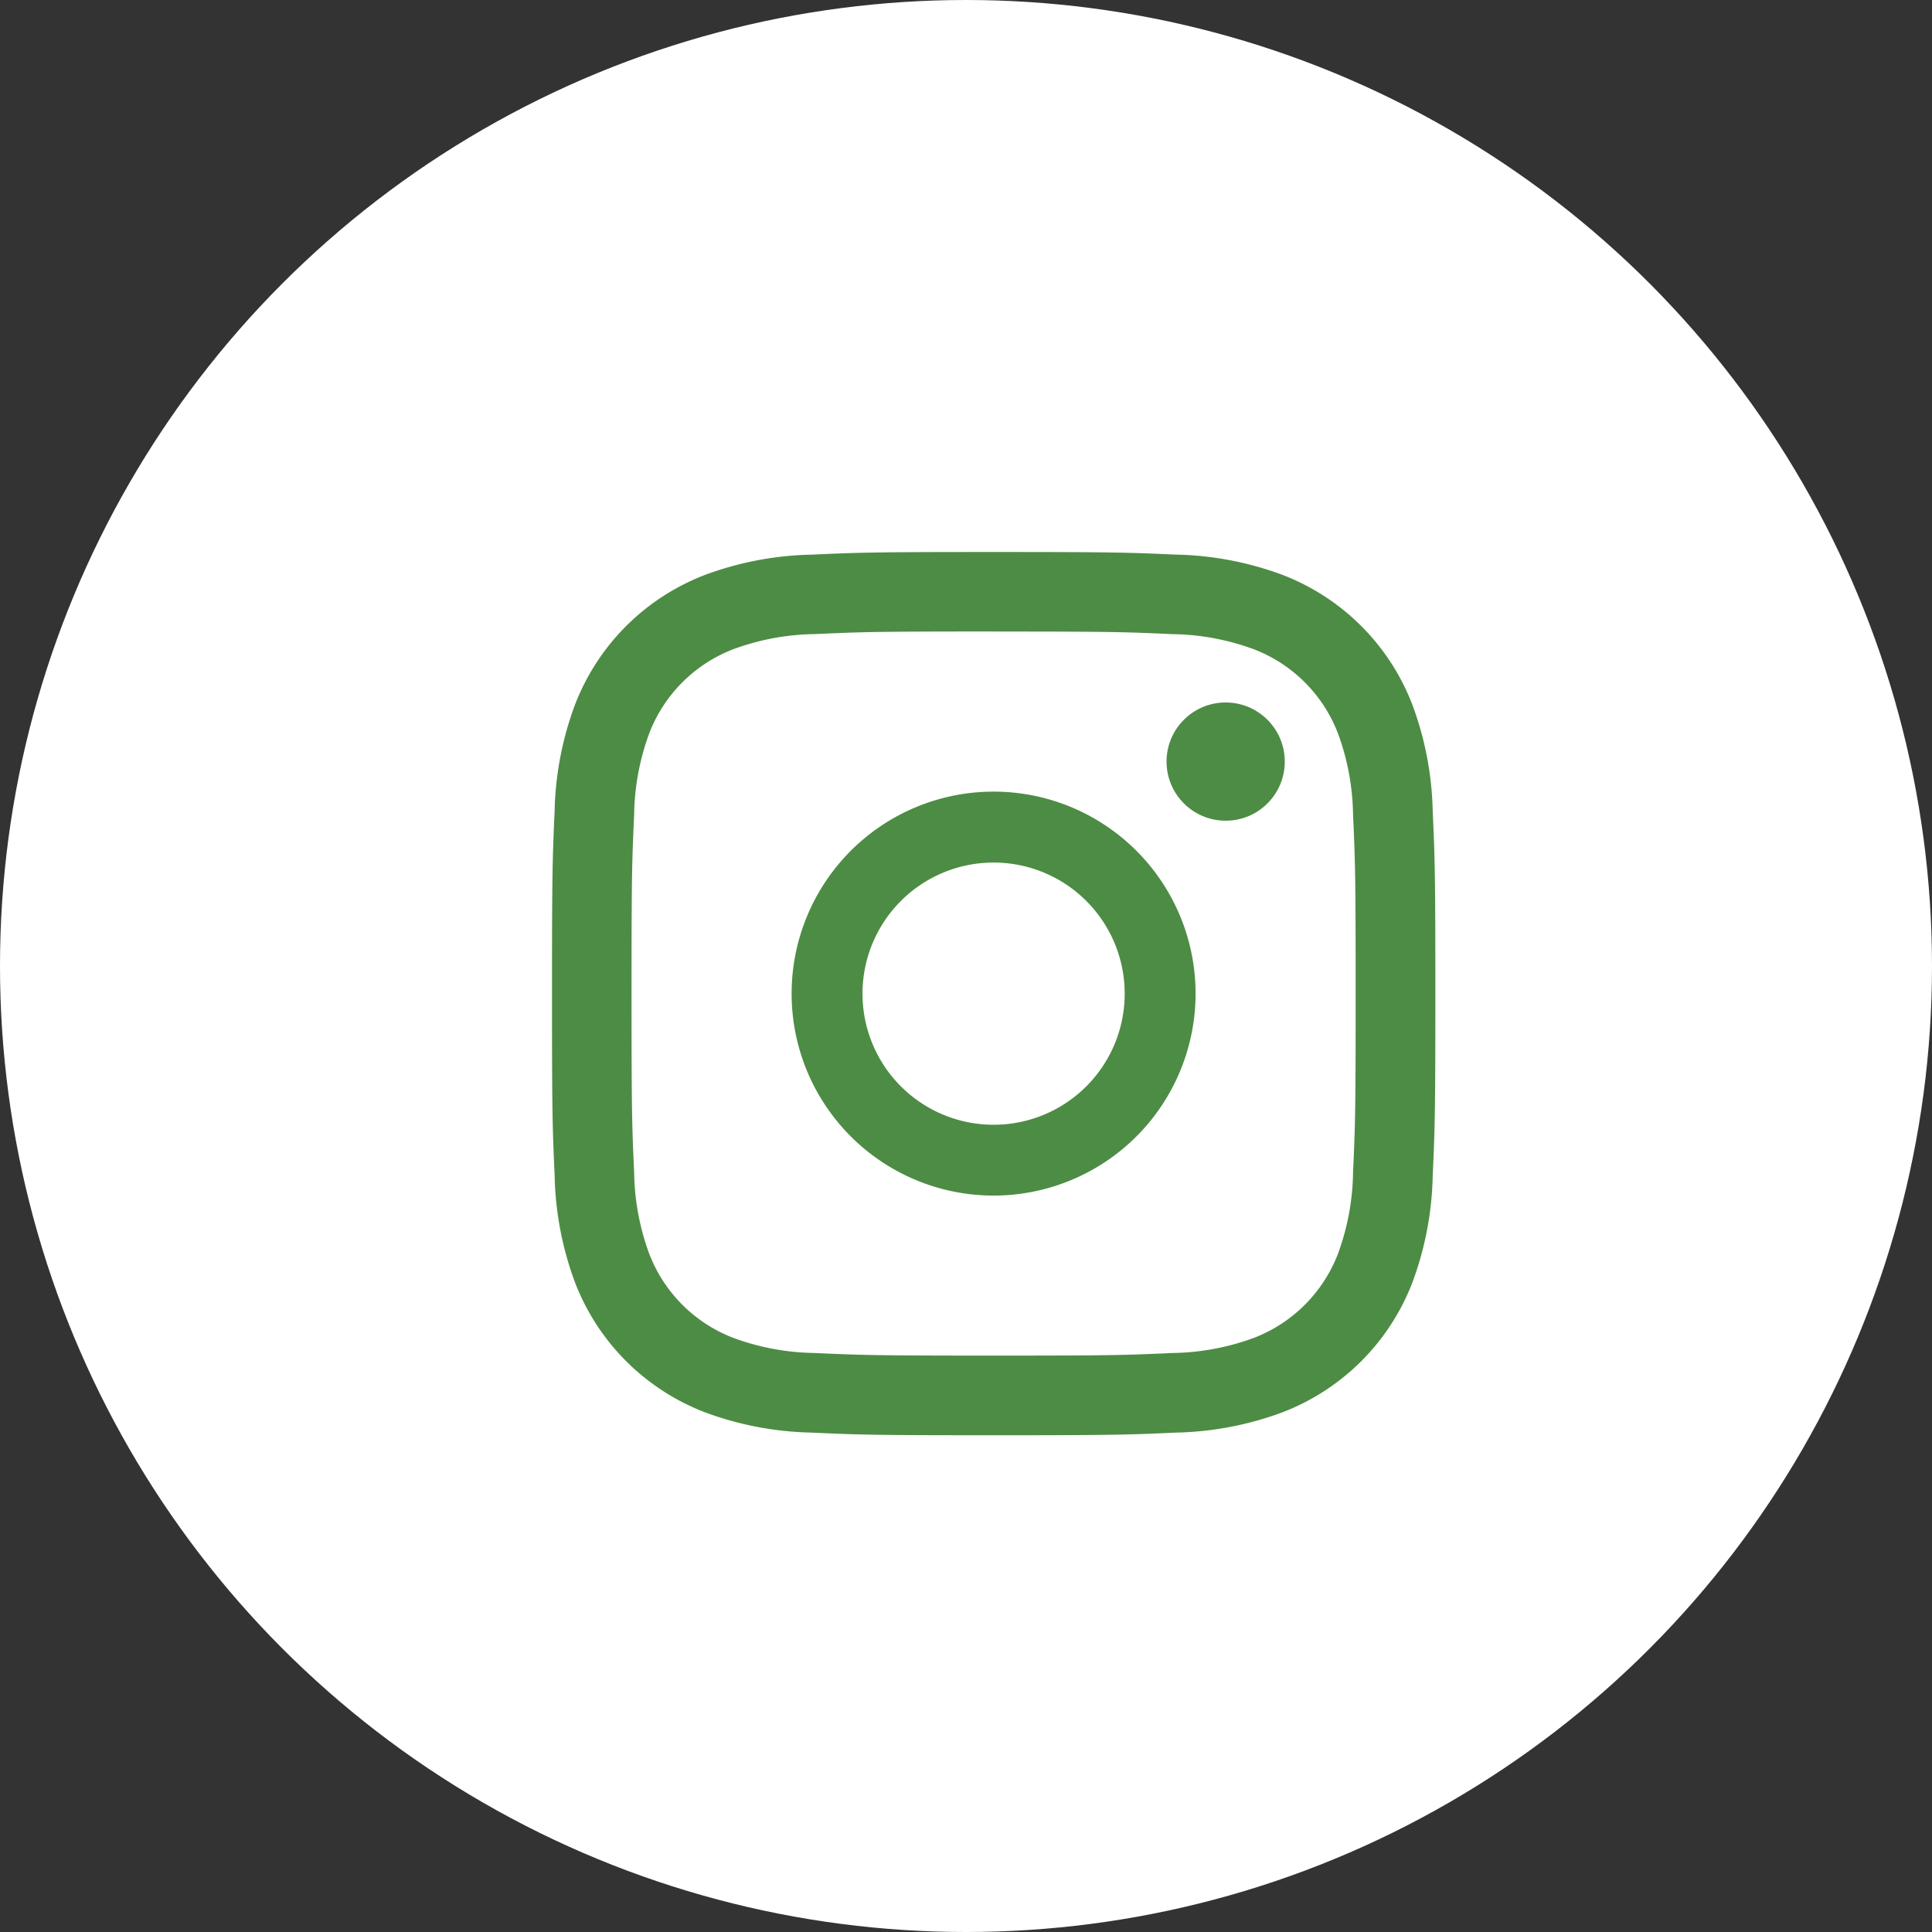
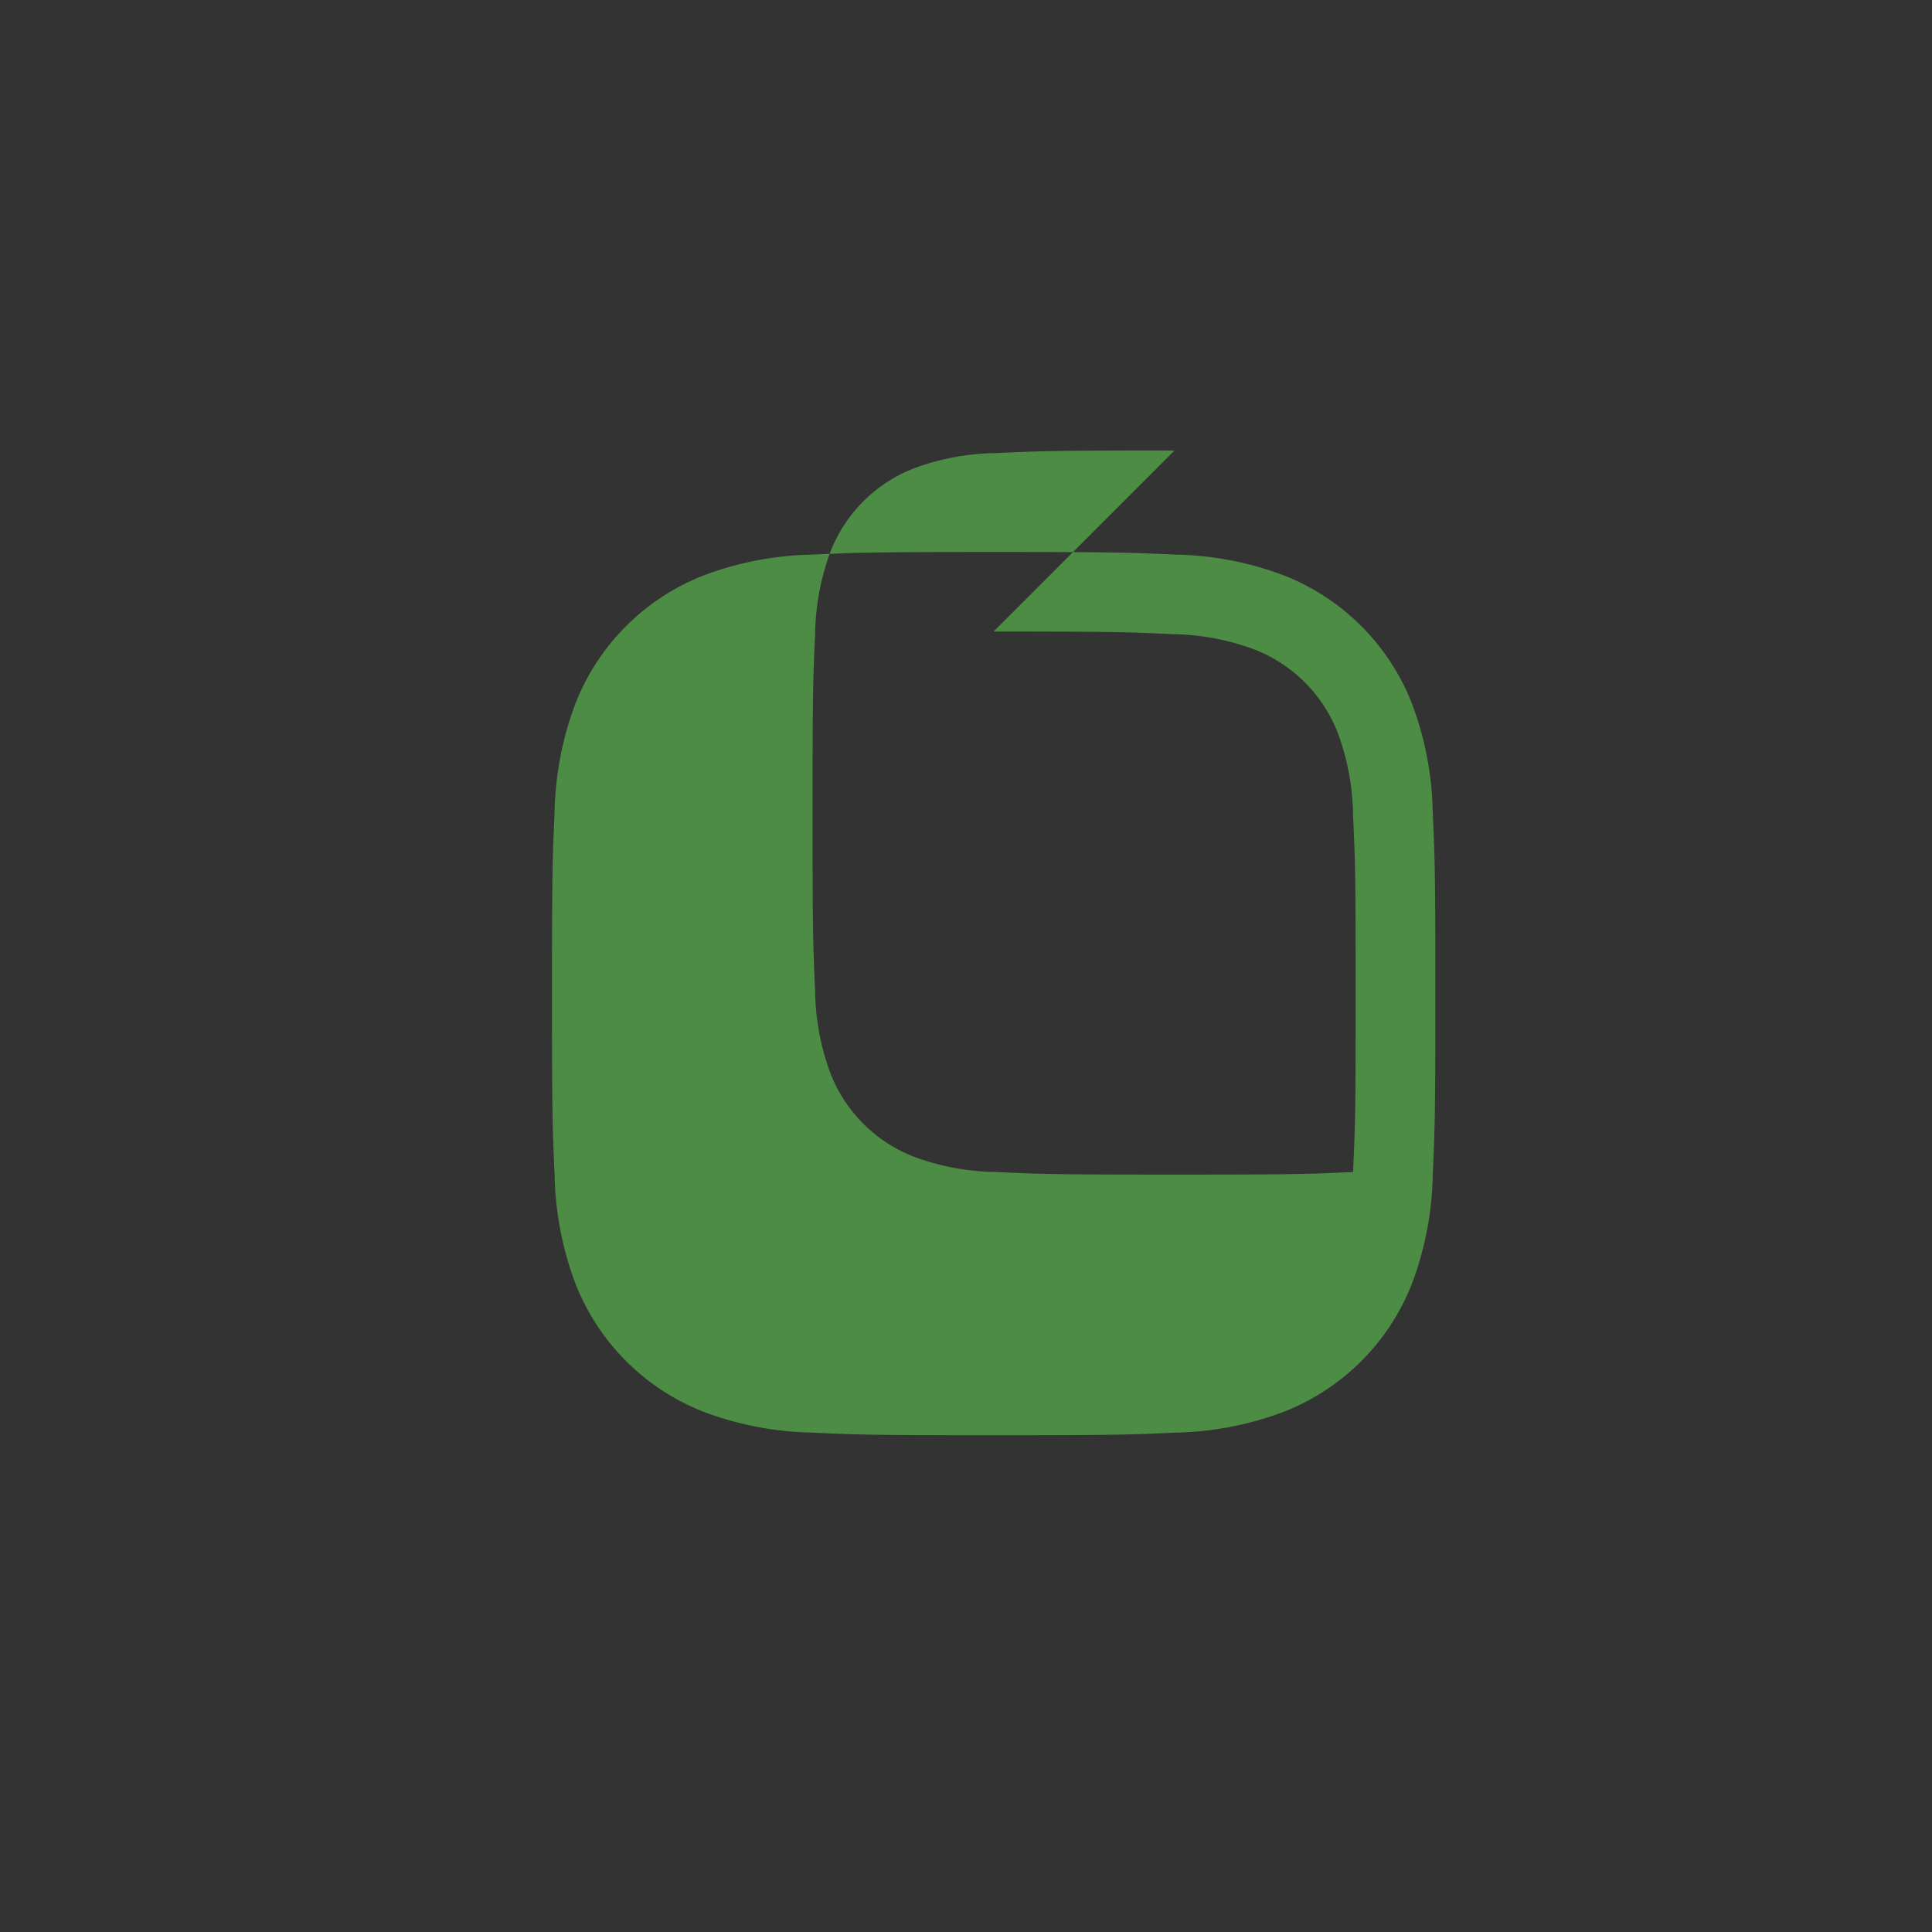
<svg xmlns="http://www.w3.org/2000/svg" width="35" height="35" viewBox="0 0 35 35">
  <rect x="0" y="0" width="35" height="35" fill="#333333" stroke="none" />
  <g id="グループ_308" data-name="グループ 308" transform="translate(-4091 813)">
-     <circle id="楕円形_32" data-name="楕円形 32" cx="17.5" cy="17.5" r="17.5" transform="translate(4091 -813)" fill="#fff" />
    <g id="logo-instagram" transform="translate(4101 -803)">
-       <circle id="楕円形_29" data-name="楕円形 29" cx="1.071" cy="1.071" r="1.071" transform="translate(11.133 2.726)" fill="#4d8c44" />
-       <path id="パス_1777" data-name="パス 1777" d="M62.687,59.028a3.659,3.659,0,1,0,3.659,3.659A3.659,3.659,0,0,0,62.687,59.028Zm0,6.035a2.375,2.375,0,1,1,2.375-2.375A2.375,2.375,0,0,1,62.687,65.063Z" transform="translate(-54.687 -54.687)" fill="#4d8c44" />
-       <path id="パス_1778" data-name="パス 1778" d="M32,25.441c2.136,0,2.389.008,3.233.047a4.428,4.428,0,0,1,1.485.275,2.65,2.65,0,0,1,1.519,1.519,4.428,4.428,0,0,1,.275,1.485c.039.843.047,1.1.047,3.233s-.008,2.389-.047,3.232a4.428,4.428,0,0,1-.275,1.485,2.65,2.65,0,0,1-1.519,1.519,4.428,4.428,0,0,1-1.485.275c-.843.039-1.1.047-3.233.047s-2.389-.008-3.233-.047a4.428,4.428,0,0,1-1.485-.275,2.65,2.65,0,0,1-1.519-1.519,4.428,4.428,0,0,1-.275-1.485c-.039-.843-.047-1.1-.047-3.233s.008-2.389.047-3.233a4.428,4.428,0,0,1,.275-1.485,2.65,2.65,0,0,1,1.519-1.519,4.428,4.428,0,0,1,1.485-.275c.843-.039,1.1-.047,3.233-.047M32,24c-2.173,0-2.445.009-3.3.048a5.871,5.871,0,0,0-1.941.372,4.091,4.091,0,0,0-2.34,2.34,5.871,5.871,0,0,0-.372,1.942C24.009,29.555,24,29.827,24,32s.009,2.445.048,3.3a5.871,5.871,0,0,0,.372,1.941,4.091,4.091,0,0,0,2.34,2.34,5.871,5.871,0,0,0,1.942.372c.853.039,1.125.048,3.3.048s2.445-.009,3.3-.048a5.871,5.871,0,0,0,1.942-.372,4.091,4.091,0,0,0,2.34-2.34,5.871,5.871,0,0,0,.371-1.942c.039-.853.048-1.125.048-3.3s-.009-2.445-.048-3.3a5.871,5.871,0,0,0-.372-1.941,4.091,4.091,0,0,0-2.34-2.34,5.871,5.871,0,0,0-1.942-.371C34.445,24.009,34.173,24,32,24Z" transform="translate(-24 -24)" fill="#4d8c44" />
+       <path id="パス_1778" data-name="パス 1778" d="M32,25.441c2.136,0,2.389.008,3.233.047a4.428,4.428,0,0,1,1.485.275,2.65,2.65,0,0,1,1.519,1.519,4.428,4.428,0,0,1,.275,1.485c.039.843.047,1.1.047,3.233s-.008,2.389-.047,3.232c-.843.039-1.1.047-3.233.047s-2.389-.008-3.233-.047a4.428,4.428,0,0,1-1.485-.275,2.65,2.65,0,0,1-1.519-1.519,4.428,4.428,0,0,1-.275-1.485c-.039-.843-.047-1.1-.047-3.233s.008-2.389.047-3.233a4.428,4.428,0,0,1,.275-1.485,2.65,2.65,0,0,1,1.519-1.519,4.428,4.428,0,0,1,1.485-.275c.843-.039,1.1-.047,3.233-.047M32,24c-2.173,0-2.445.009-3.3.048a5.871,5.871,0,0,0-1.941.372,4.091,4.091,0,0,0-2.34,2.34,5.871,5.871,0,0,0-.372,1.942C24.009,29.555,24,29.827,24,32s.009,2.445.048,3.3a5.871,5.871,0,0,0,.372,1.941,4.091,4.091,0,0,0,2.34,2.34,5.871,5.871,0,0,0,1.942.372c.853.039,1.125.048,3.3.048s2.445-.009,3.3-.048a5.871,5.871,0,0,0,1.942-.372,4.091,4.091,0,0,0,2.34-2.34,5.871,5.871,0,0,0,.371-1.942c.039-.853.048-1.125.048-3.3s-.009-2.445-.048-3.3a5.871,5.871,0,0,0-.372-1.941,4.091,4.091,0,0,0-2.34-2.34,5.871,5.871,0,0,0-1.942-.371C34.445,24.009,34.173,24,32,24Z" transform="translate(-24 -24)" fill="#4d8c44" />
    </g>
  </g>
</svg>